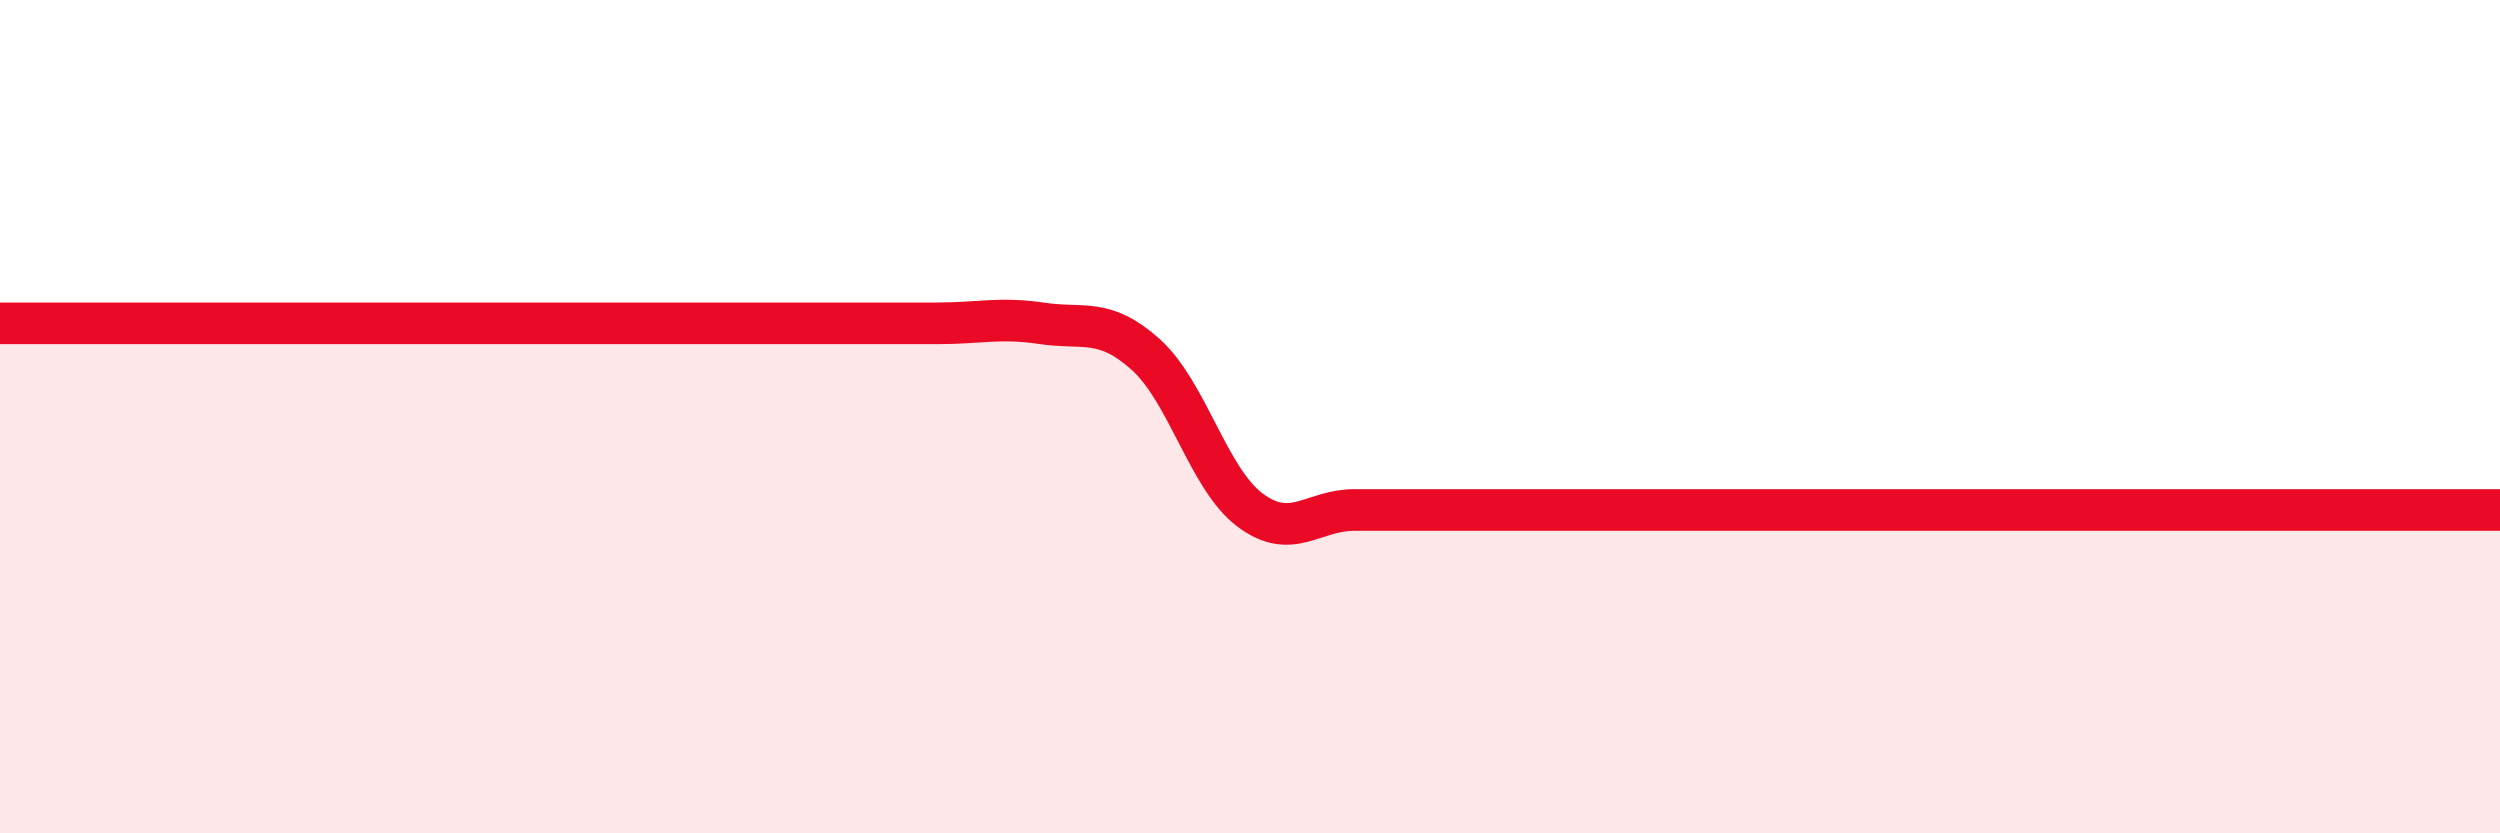
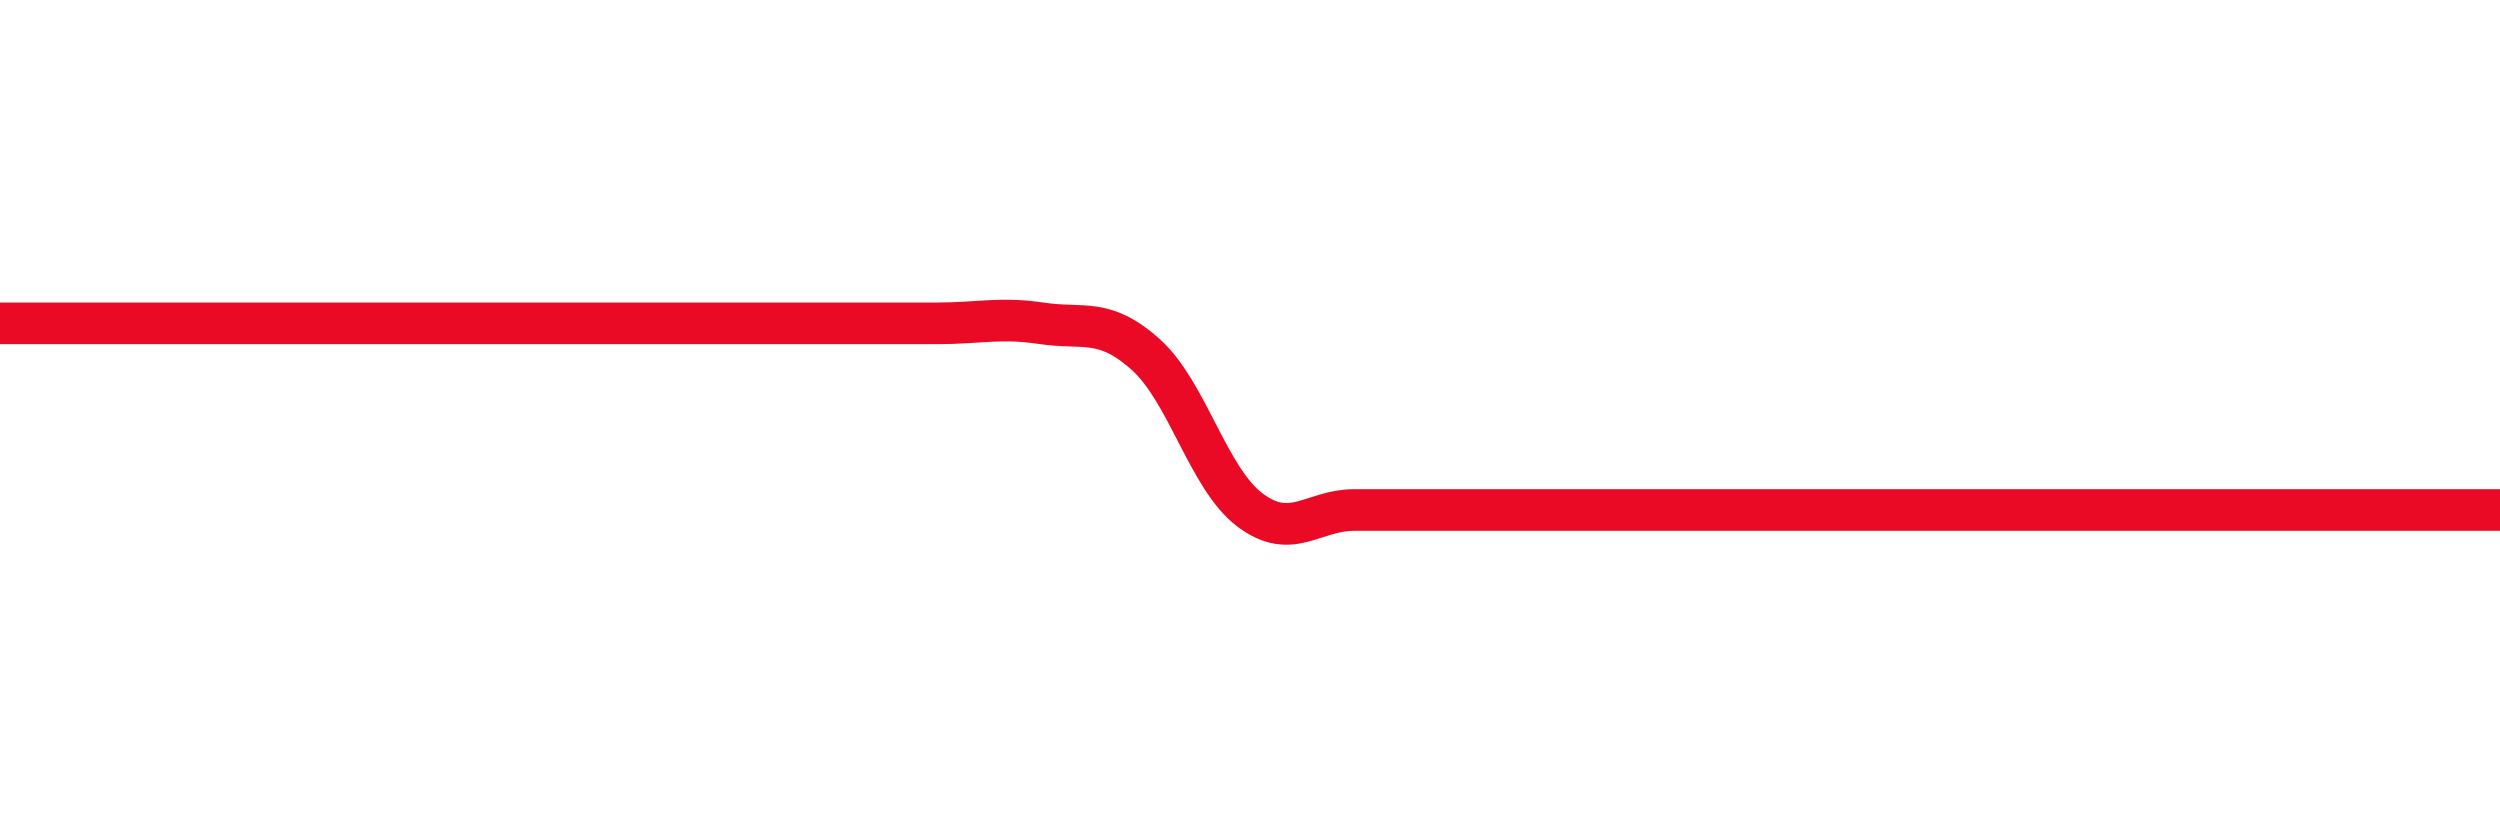
<svg xmlns="http://www.w3.org/2000/svg" width="60" height="20" viewBox="0 0 60 20">
-   <path d="M 0,7.76 C 0.5,7.76 1.5,7.76 2.5,7.76 C 3.5,7.76 4,7.76 5,7.76 C 6,7.76 6.5,7.76 7.5,7.76 C 8.5,7.76 9,7.76 10,7.76 C 11,7.76 11.5,7.76 12.5,7.76 C 13.5,7.76 14,7.76 15,7.76 C 16,7.76 16.5,7.76 17.5,7.76 C 18.5,7.76 19,7.76 20,7.76 C 21,7.76 21.5,7.76 22.5,7.76 C 23.5,7.76 24,7.61 25,7.76 C 26,7.91 26.5,7.61 27.5,8.51 C 28.5,9.41 29,11.49 30,12.24 C 31,12.99 31.5,12.24 32.5,12.24 C 33.5,12.24 34,12.24 35,12.24 C 36,12.24 36.5,12.24 37.5,12.24 C 38.5,12.24 39,12.24 40,12.24 C 41,12.24 41.5,12.24 42.5,12.24 C 43.5,12.24 44,12.24 45,12.24 C 46,12.24 46.5,12.24 47.5,12.24 C 48.5,12.24 49,12.24 50,12.24 C 51,12.24 51.5,12.24 52.5,12.24 C 53.5,12.24 54,12.24 55,12.24 C 56,12.24 56.5,12.24 57.5,12.24 C 58.5,12.24 59.5,12.24 60,12.24L60 20L0 20Z" fill="#EB0A25" opacity="0.1" stroke-linecap="round" stroke-linejoin="round" />
  <path d="M 0,7.76 C 0.5,7.76 1.5,7.76 2.5,7.76 C 3.5,7.76 4,7.76 5,7.76 C 6,7.76 6.5,7.76 7.5,7.76 C 8.5,7.76 9,7.76 10,7.76 C 11,7.76 11.5,7.76 12.5,7.76 C 13.5,7.76 14,7.76 15,7.76 C 16,7.76 16.5,7.76 17.5,7.76 C 18.5,7.76 19,7.76 20,7.76 C 21,7.76 21.5,7.76 22.5,7.76 C 23.5,7.76 24,7.61 25,7.76 C 26,7.91 26.5,7.61 27.5,8.51 C 28.5,9.41 29,11.49 30,12.24 C 31,12.99 31.5,12.24 32.5,12.24 C 33.5,12.24 34,12.24 35,12.24 C 36,12.24 36.5,12.24 37.5,12.24 C 38.5,12.24 39,12.24 40,12.24 C 41,12.24 41.5,12.24 42.5,12.24 C 43.5,12.24 44,12.24 45,12.24 C 46,12.24 46.5,12.24 47.5,12.24 C 48.5,12.24 49,12.24 50,12.24 C 51,12.24 51.5,12.24 52.5,12.24 C 53.5,12.24 54,12.24 55,12.24 C 56,12.24 56.5,12.24 57.5,12.24 C 58.5,12.24 59.5,12.24 60,12.24" stroke="#EB0A25" stroke-width="1" fill="none" stroke-linecap="round" stroke-linejoin="round" />
</svg>